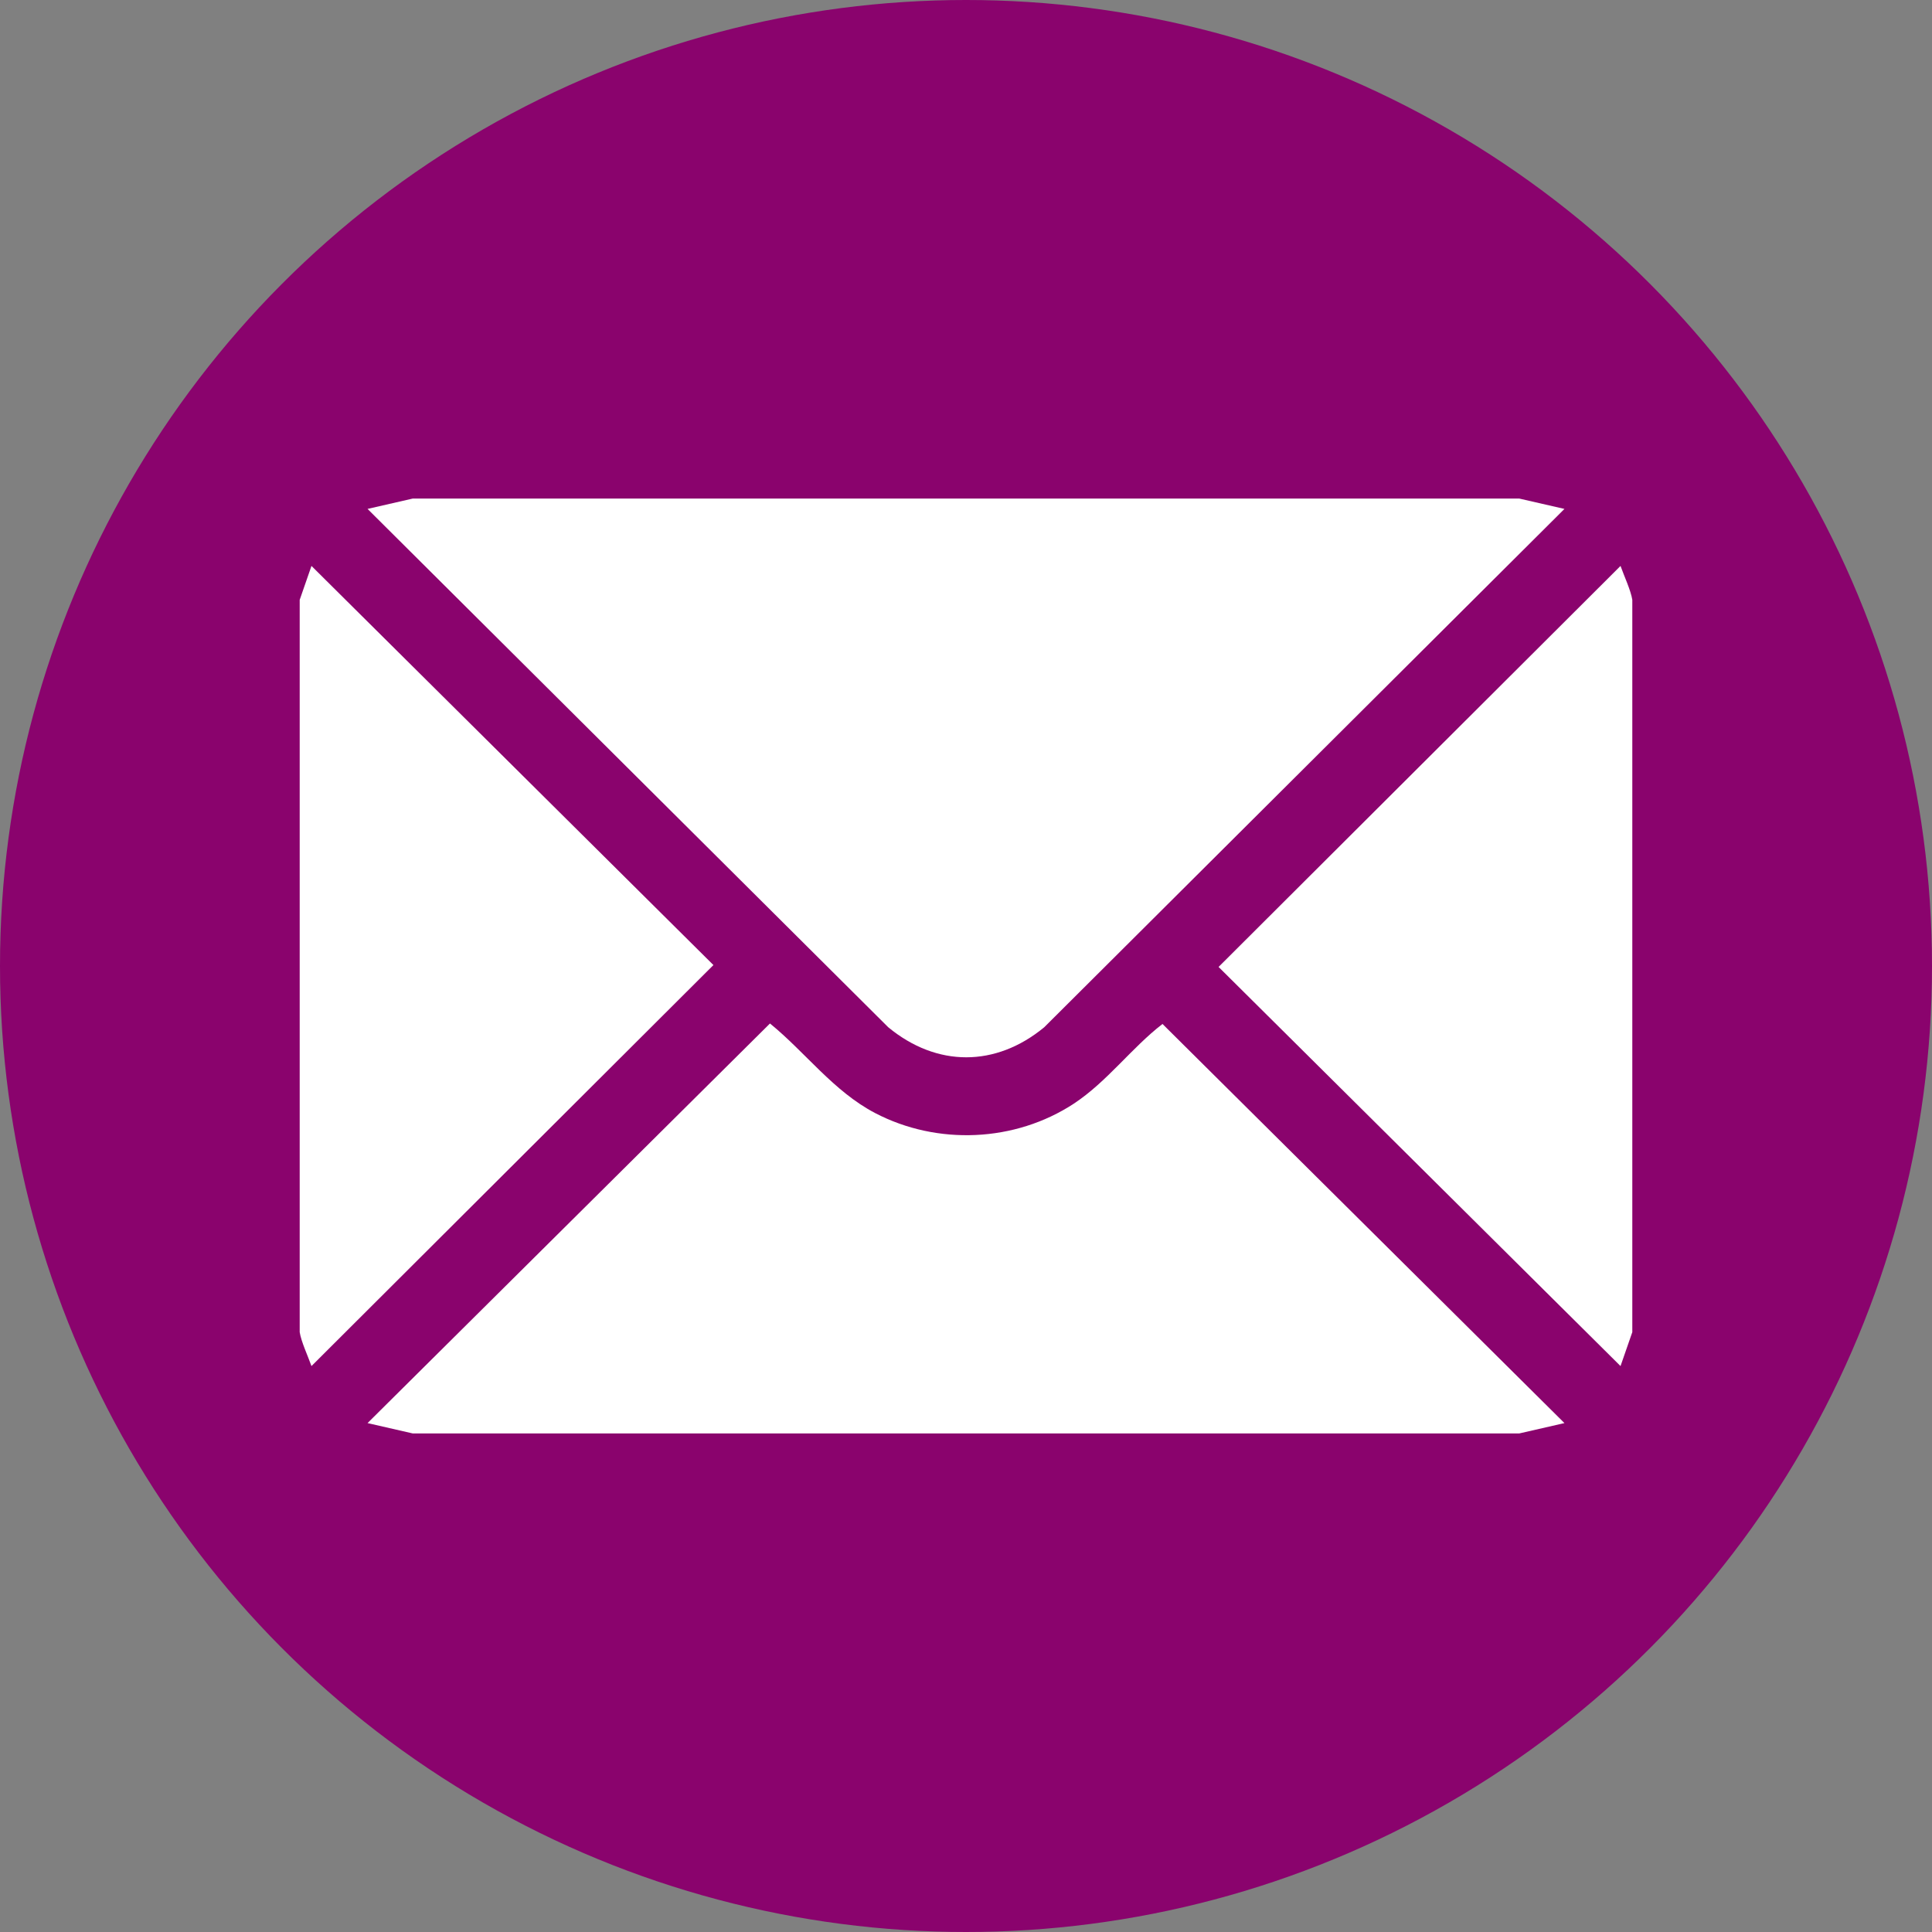
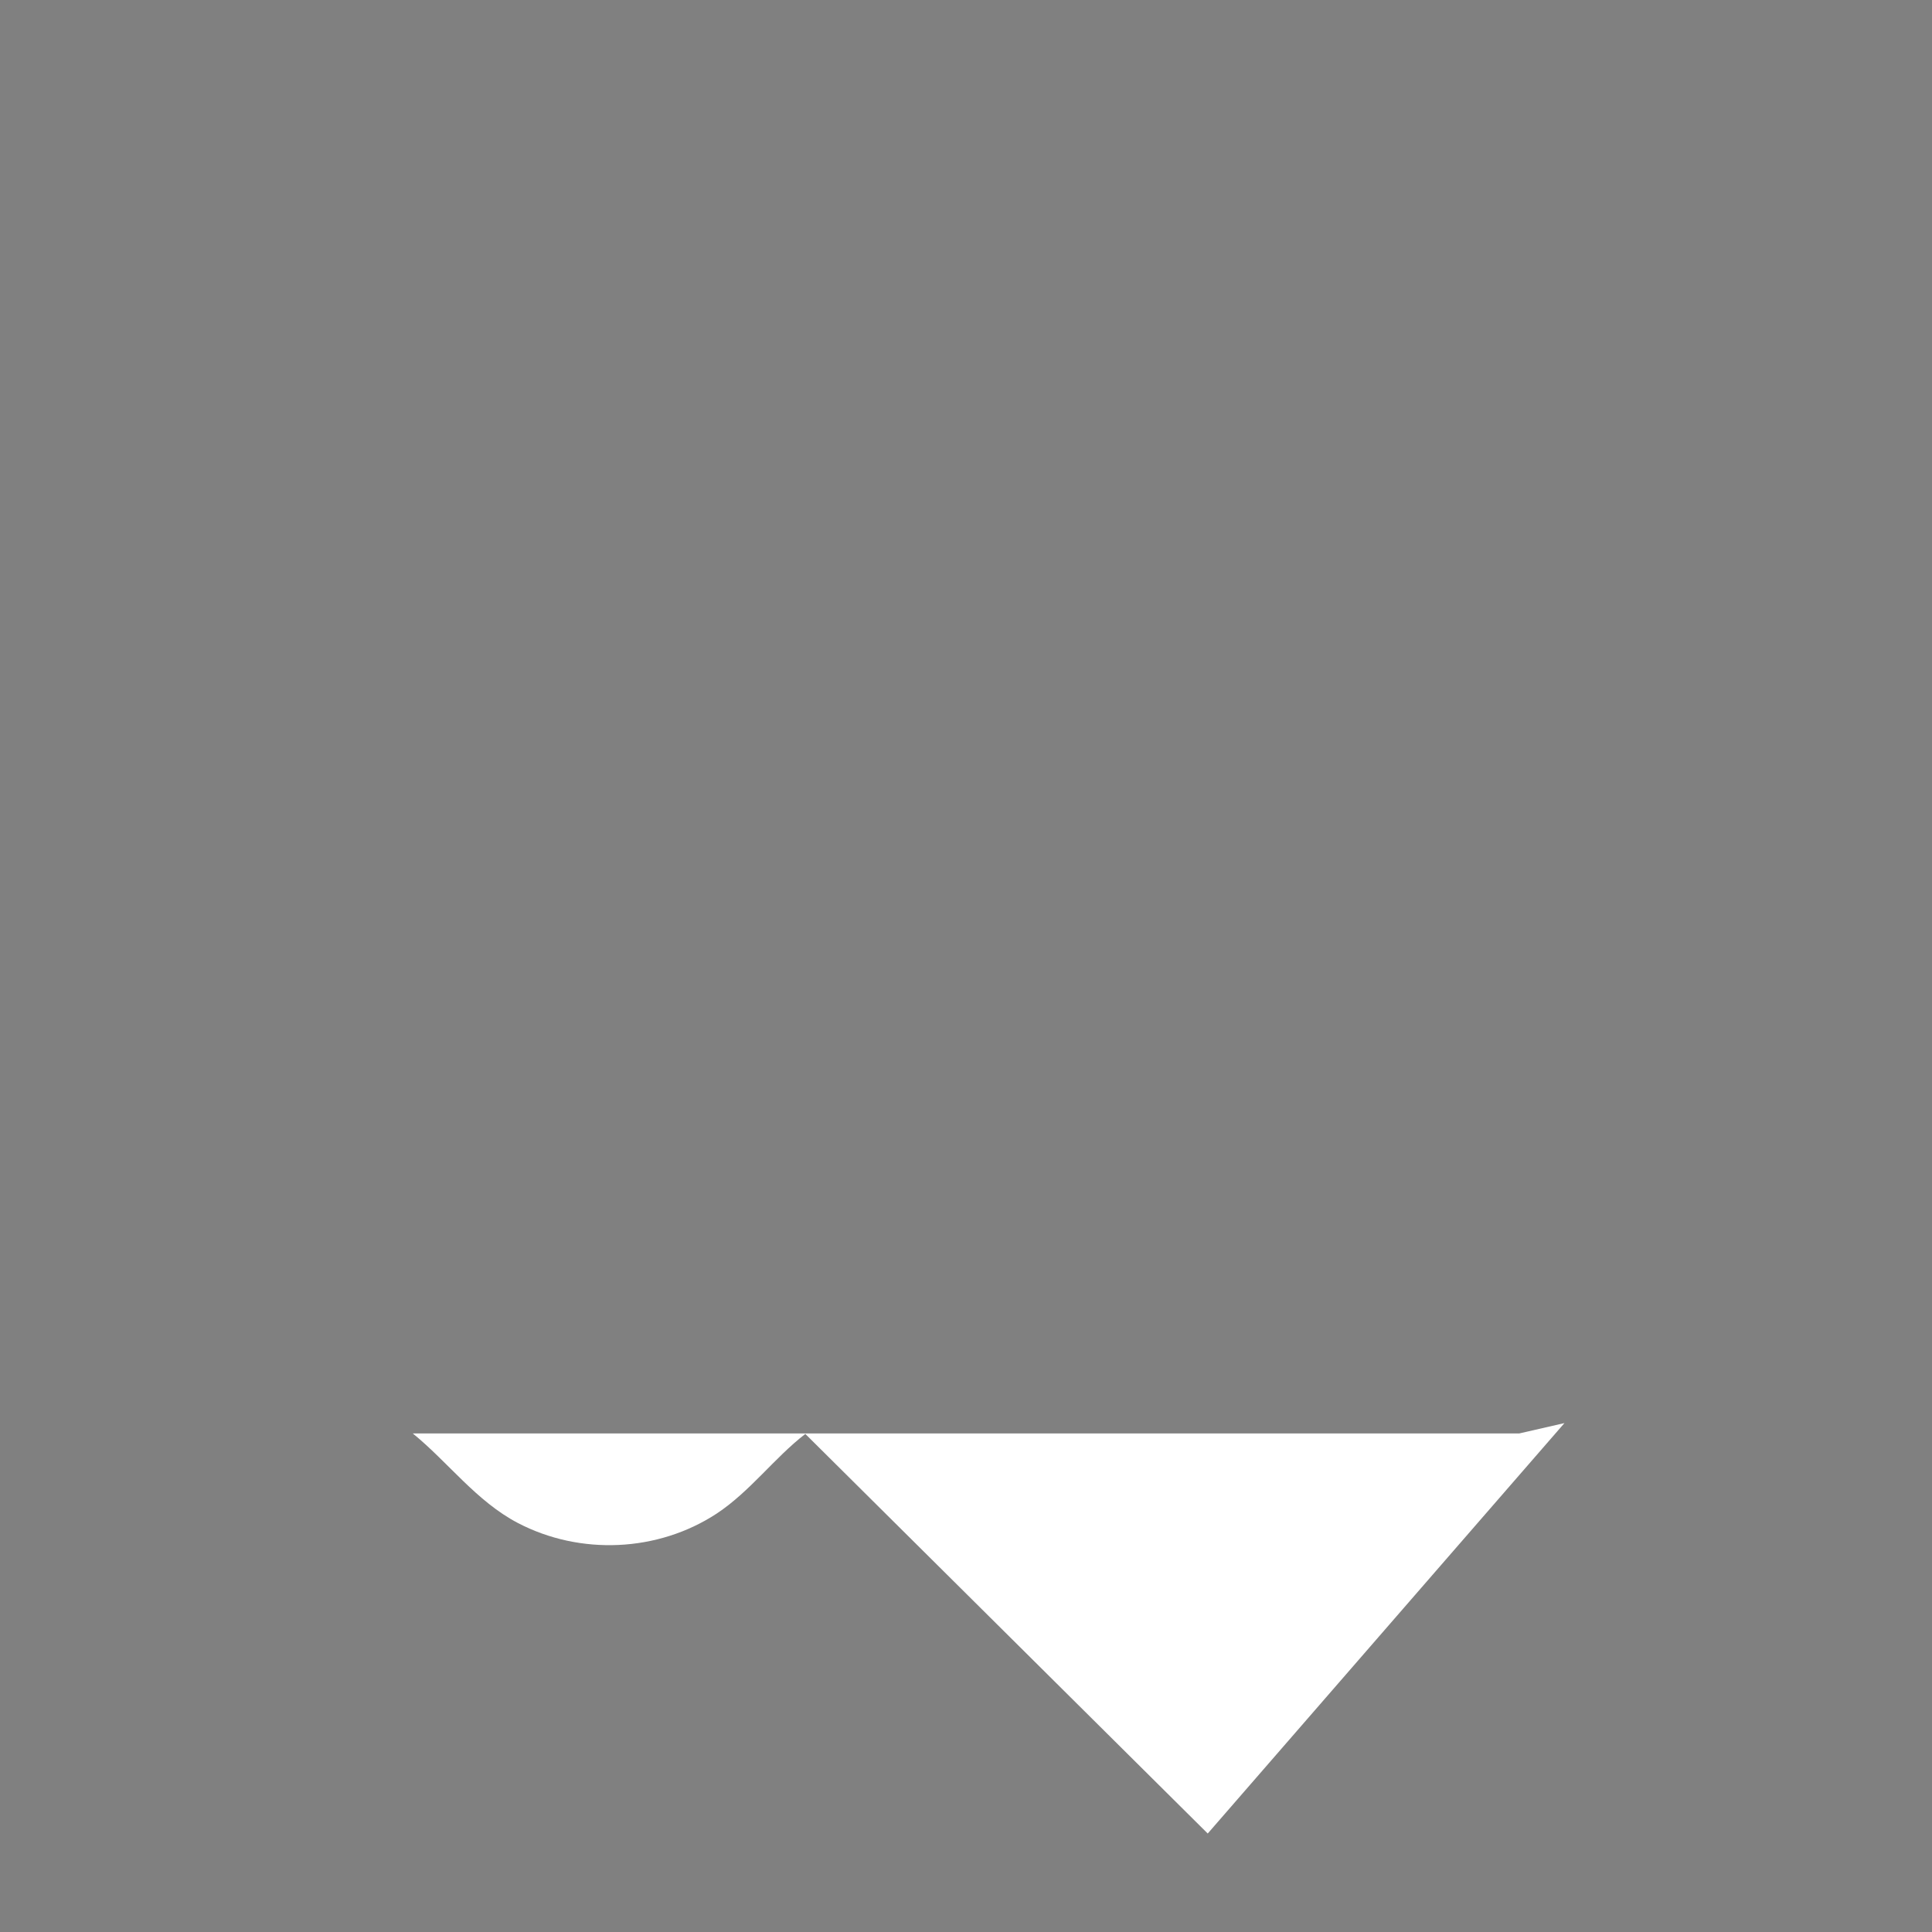
<svg xmlns="http://www.w3.org/2000/svg" id="_圖層_1" version="1.1" viewBox="0 0 41 41">
  <rect x="0" y="0" width="41" height="41" fill="#808080" stroke="none" />
  <defs>
    <style>
      .st0 {
        fill: #fff;
      }

      .st1 {
        fill: #8a036d;
      }
    </style>
  </defs>
-   <circle id="_椭圆_5" class="st1" cx="20.5" cy="20.5" r="20.5" />
  <g>
-     <path class="st0" d="M6.36,12.73l.25-.72,8.53,8.47-8.53,8.51c-.07-.2-.22-.52-.25-.72v-15.54Z" />
-     <path class="st0" d="M34.64,12.73v15.54l-.25.72-8.53-8.47,8.53-8.51c.07.2.22.52.25.72Z" />
-     <path class="st0" d="M33.2,10.8l-11.04,11c-1.03.85-2.28.85-3.31,0L7.8,10.8l.96-.22h23.48l.96.22Z" />
-     <path class="st0" d="M33.2,30.2l-.96.22H8.76l-.96-.22,8.54-8.48c.75.61,1.35,1.44,2.23,1.9,1.32.69,2.97.62,4.22-.2.71-.47,1.22-1.18,1.88-1.69l8.54,8.48Z" />
+     <path class="st0" d="M33.2,30.2l-.96.22H8.76c.75.61,1.35,1.44,2.23,1.9,1.32.69,2.97.62,4.22-.2.71-.47,1.22-1.18,1.88-1.69l8.54,8.48Z" />
  </g>
</svg>